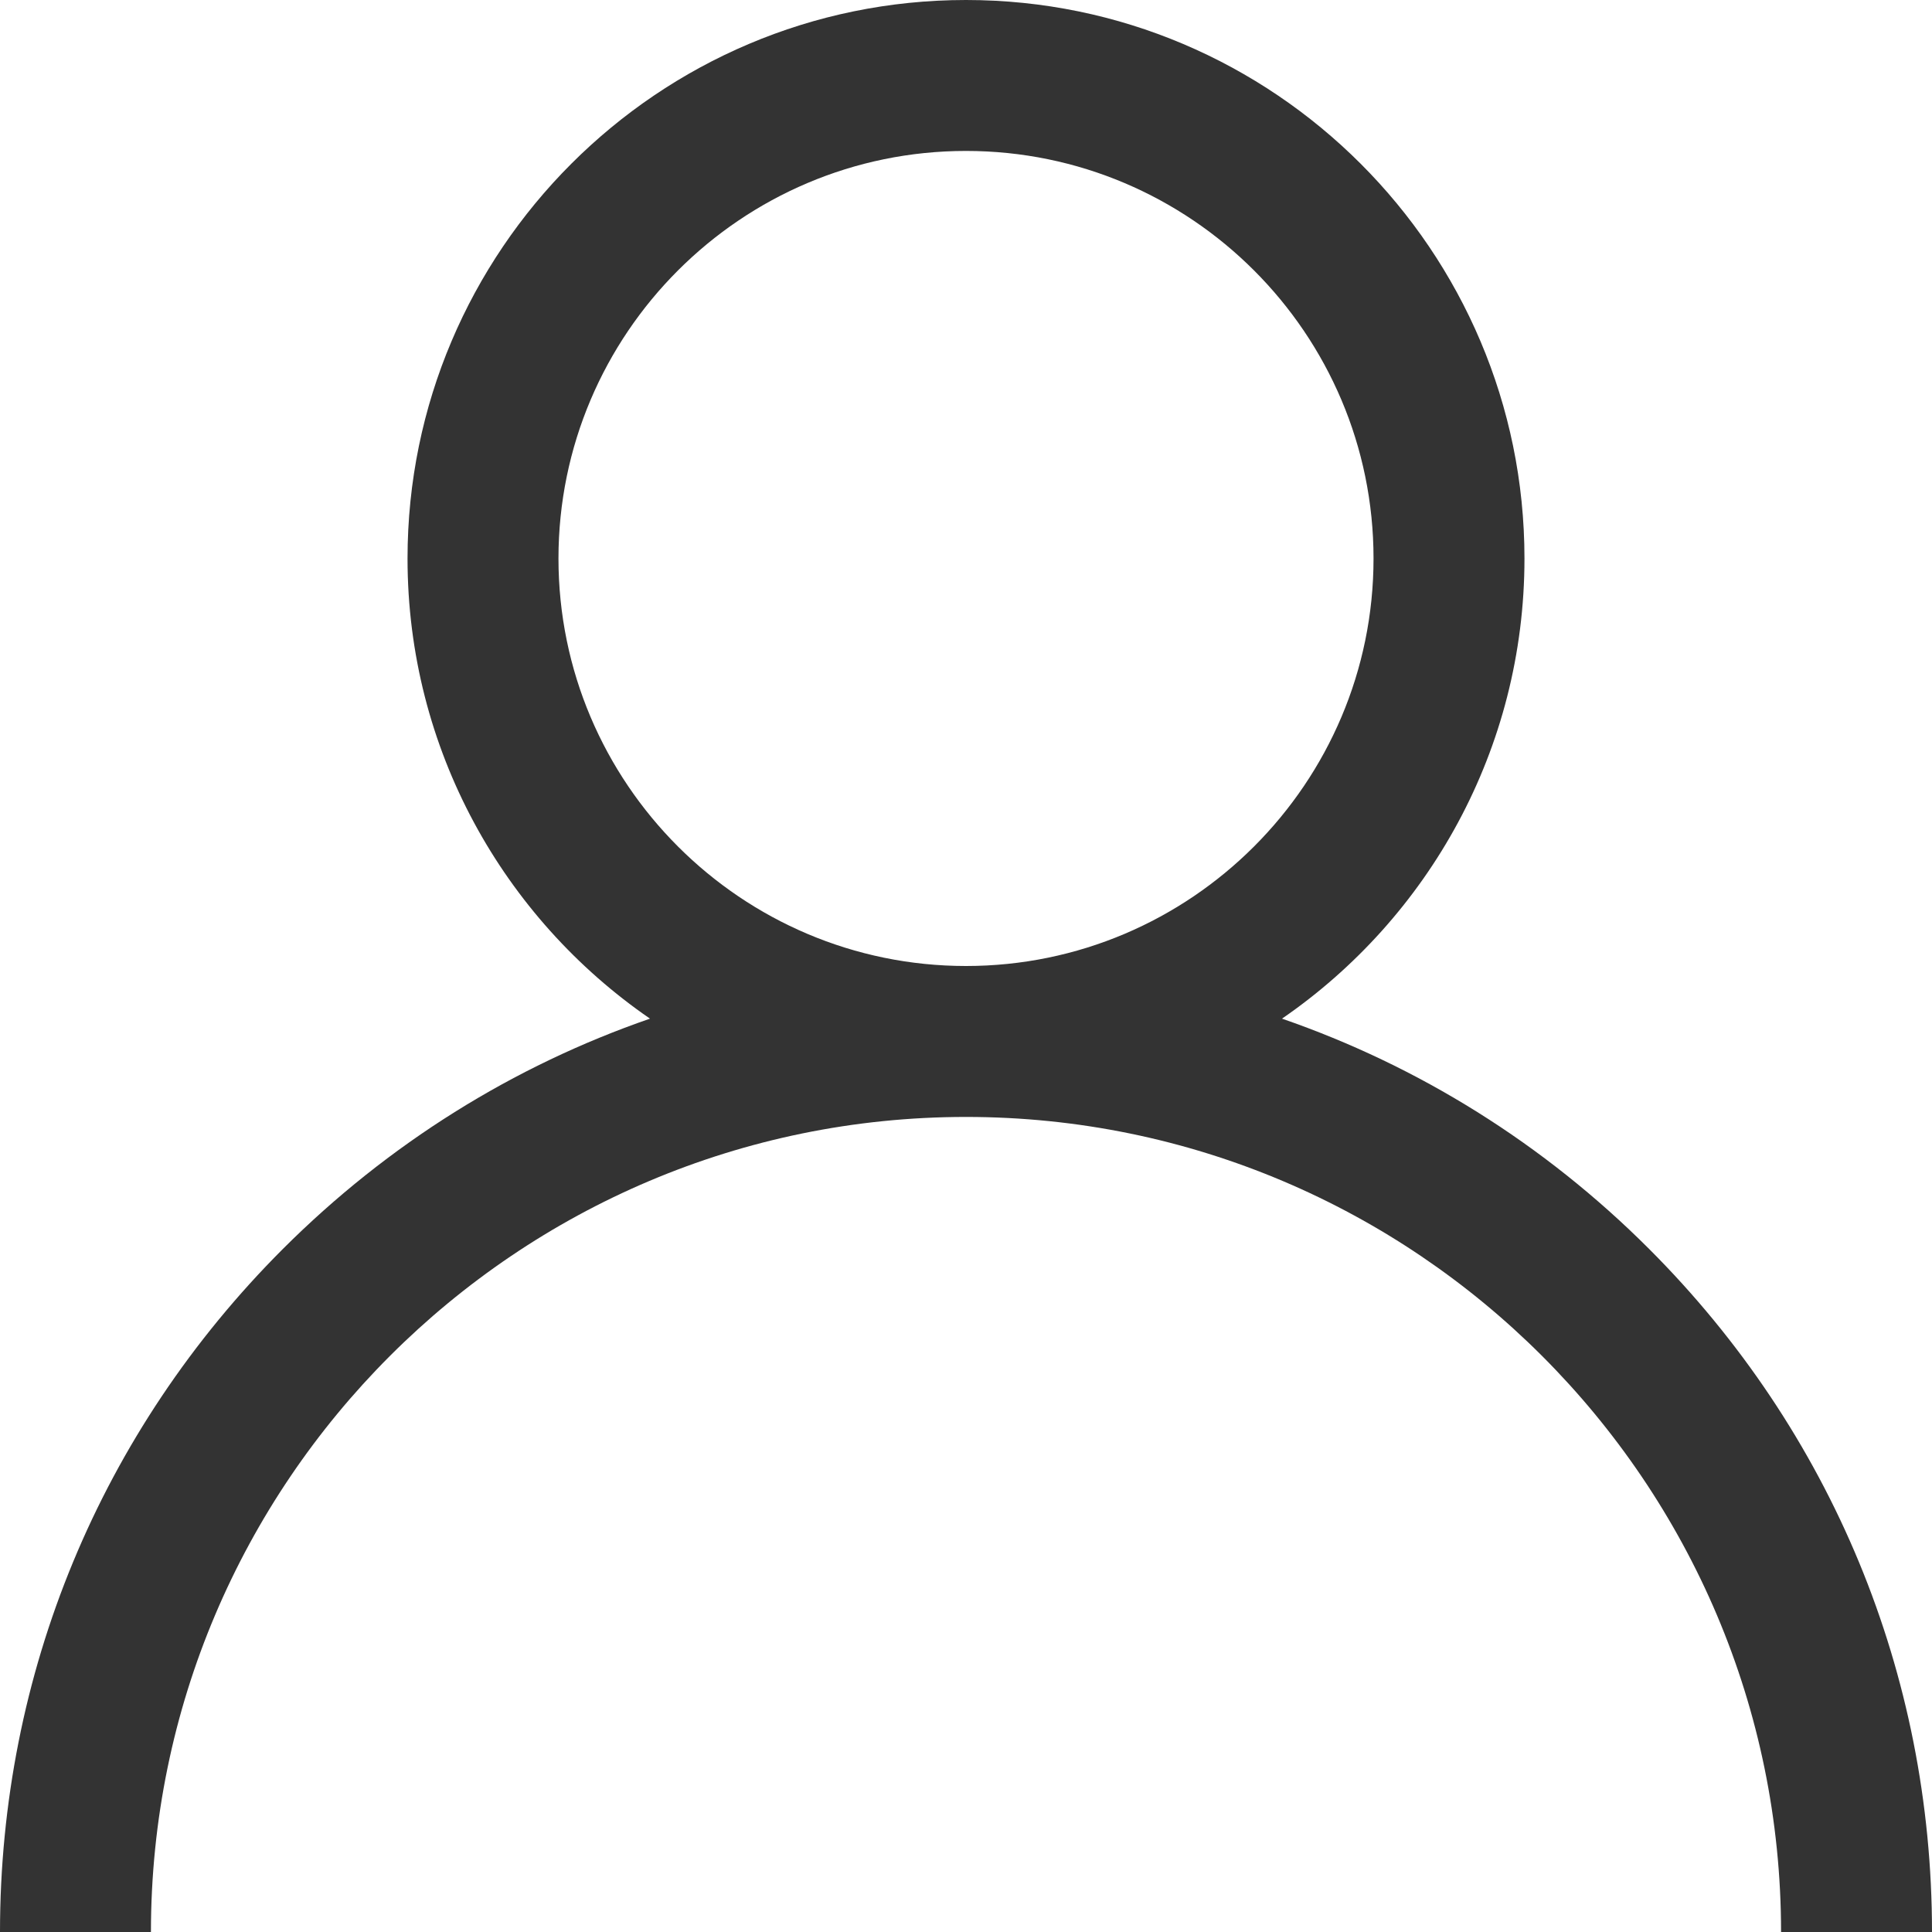
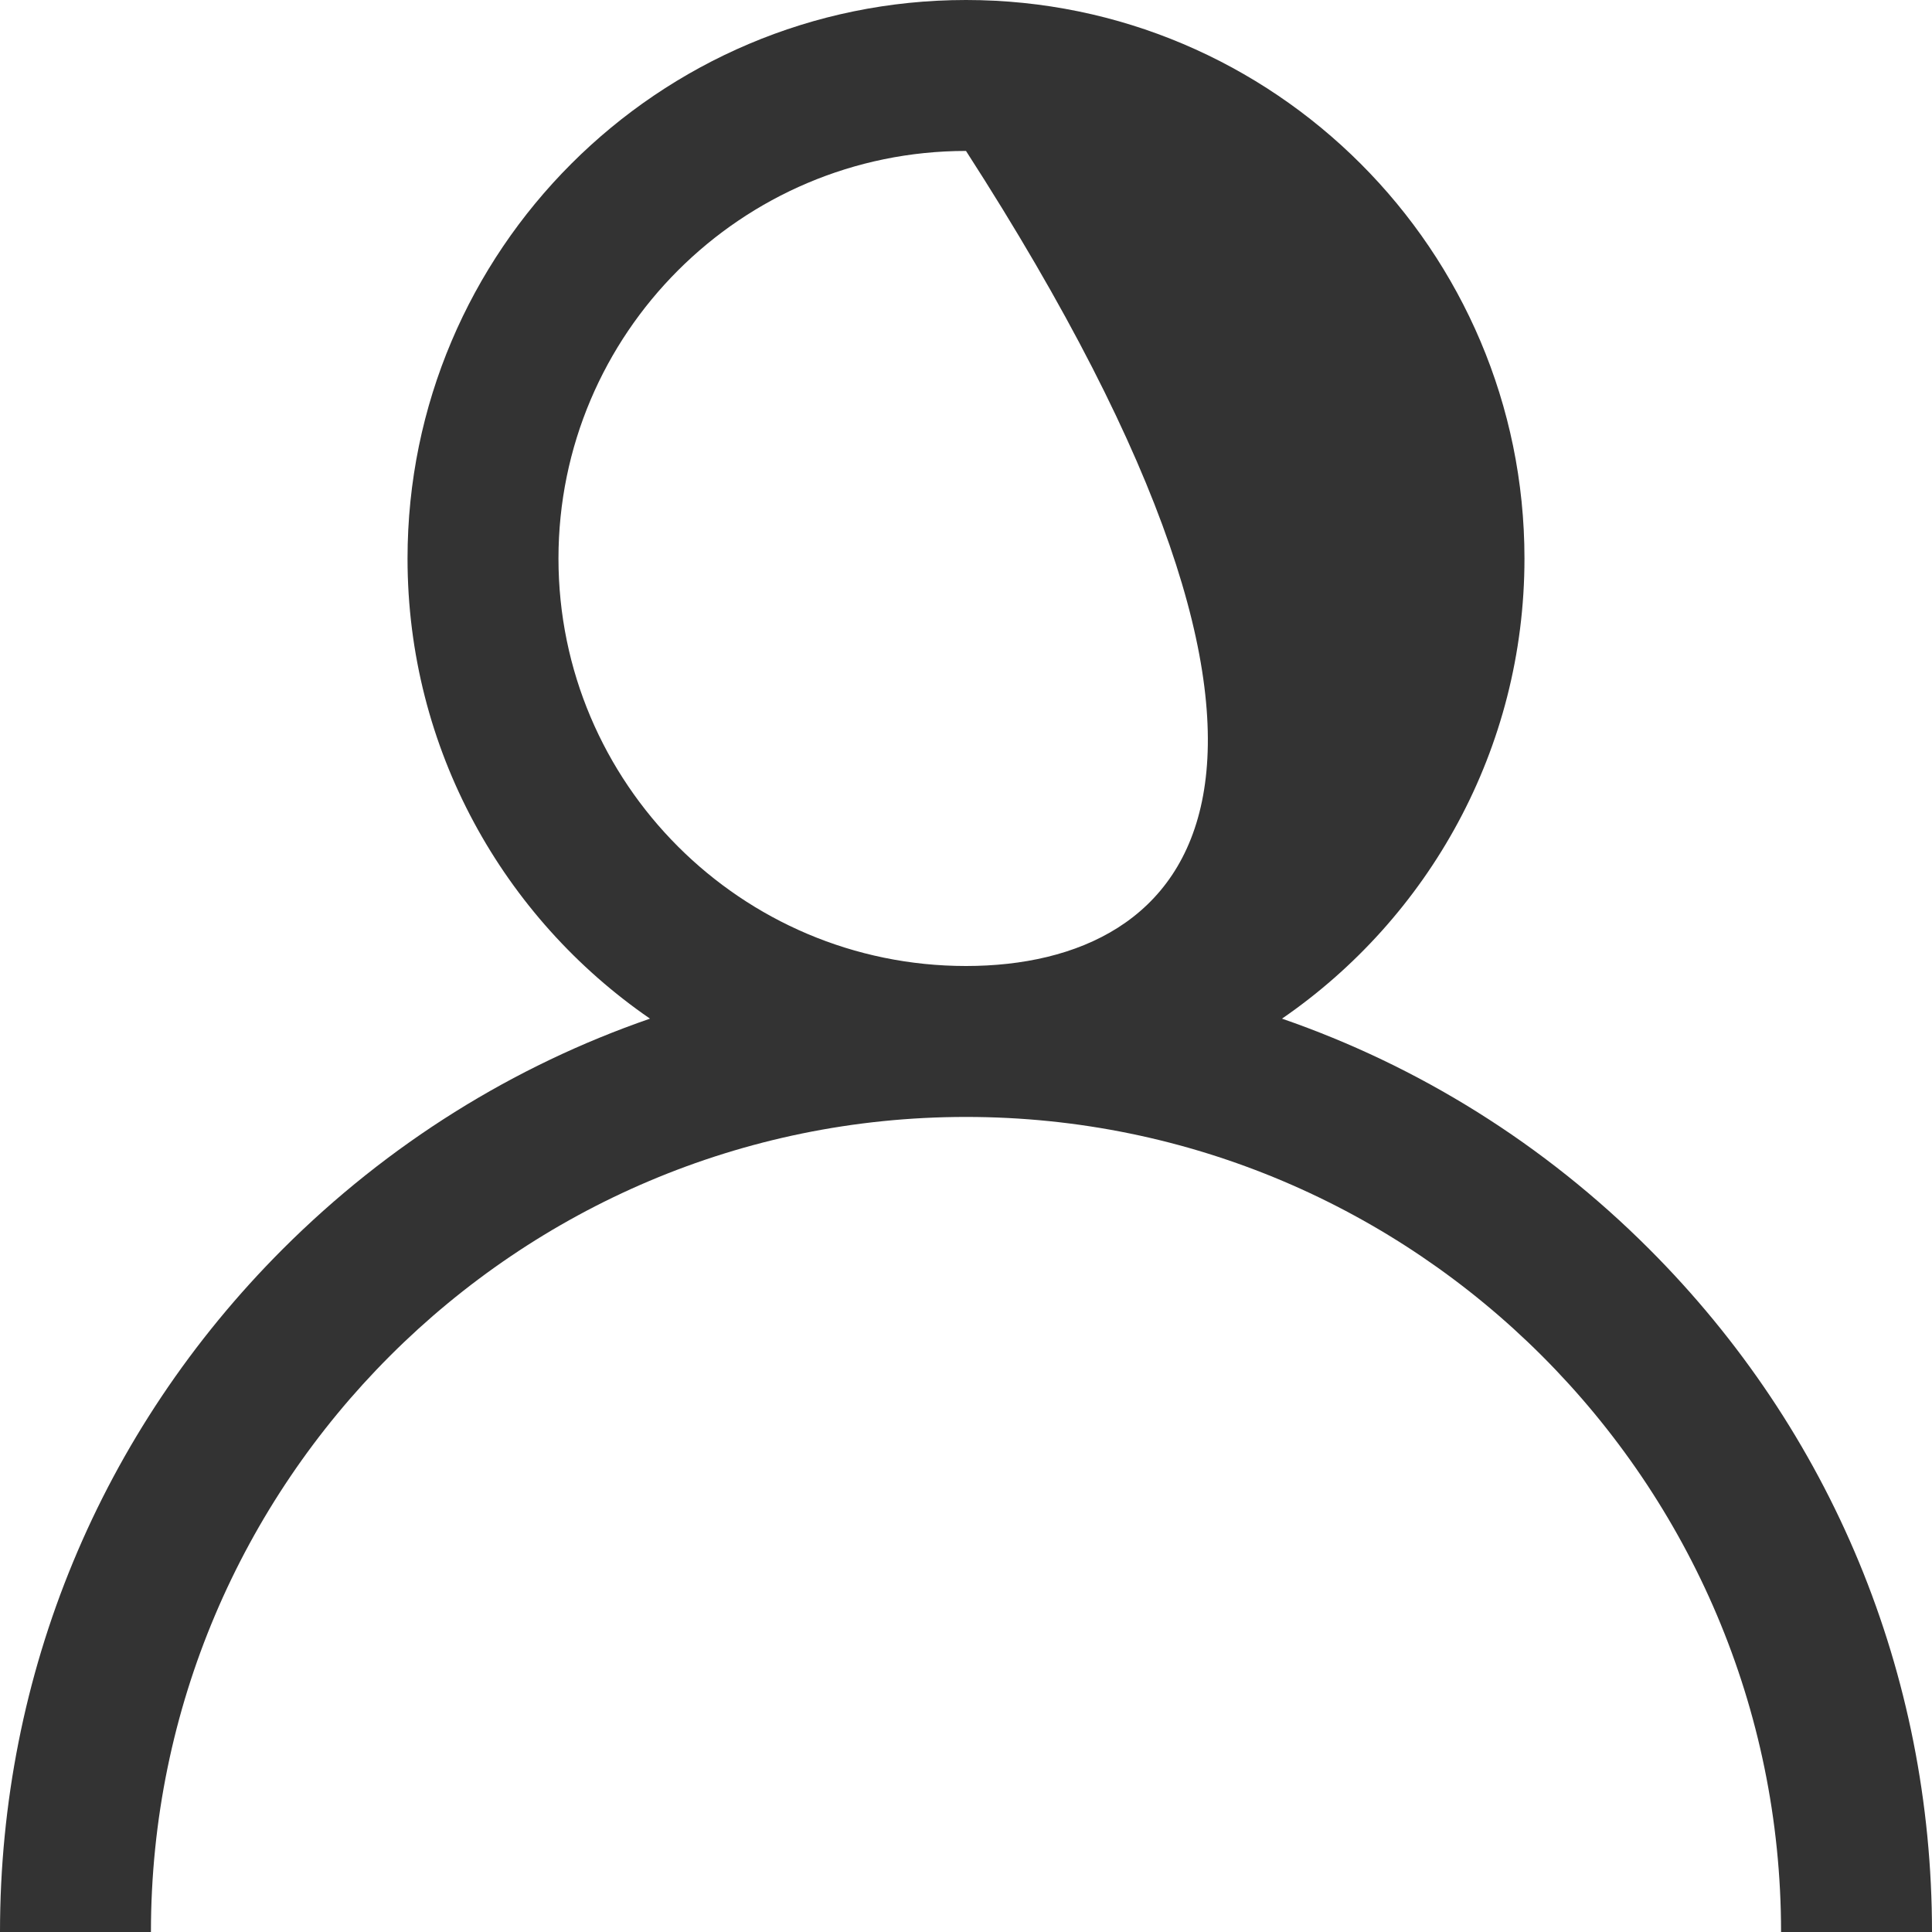
<svg xmlns="http://www.w3.org/2000/svg" width="16" height="16" viewBox="0 0 16 16" fill="none">
-   <path d="M13.657 10.343C12.786 9.472 11.748 8.827 10.617 8.436C11.829 7.602 12.625 6.205 12.625 4.625C12.625 2.075 10.55 0 8 0C5.45 0 3.375 2.075 3.375 4.625C3.375 6.205 4.171 7.602 5.383 8.436C4.252 8.827 3.215 9.472 2.343 10.343C0.832 11.854 0 13.863 0 16H1.25C1.25 12.278 4.278 9.25 8 9.25C11.722 9.25 14.75 12.278 14.75 16H16C16 13.863 15.168 11.854 13.657 10.343ZM8 8C6.139 8 4.625 6.486 4.625 4.625C4.625 2.764 6.139 1.25 8 1.25C9.861 1.25 11.375 2.764 11.375 4.625C11.375 6.486 9.861 8 8 8Z" fill="#333333" />
+   <path d="M13.657 10.343C12.786 9.472 11.748 8.827 10.617 8.436C11.829 7.602 12.625 6.205 12.625 4.625C12.625 2.075 10.55 0 8 0C5.45 0 3.375 2.075 3.375 4.625C3.375 6.205 4.171 7.602 5.383 8.436C4.252 8.827 3.215 9.472 2.343 10.343C0.832 11.854 0 13.863 0 16H1.25C1.25 12.278 4.278 9.25 8 9.25C11.722 9.25 14.75 12.278 14.75 16H16C16 13.863 15.168 11.854 13.657 10.343ZM8 8C6.139 8 4.625 6.486 4.625 4.625C4.625 2.764 6.139 1.25 8 1.25C11.375 6.486 9.861 8 8 8Z" fill="#333333" />
</svg>